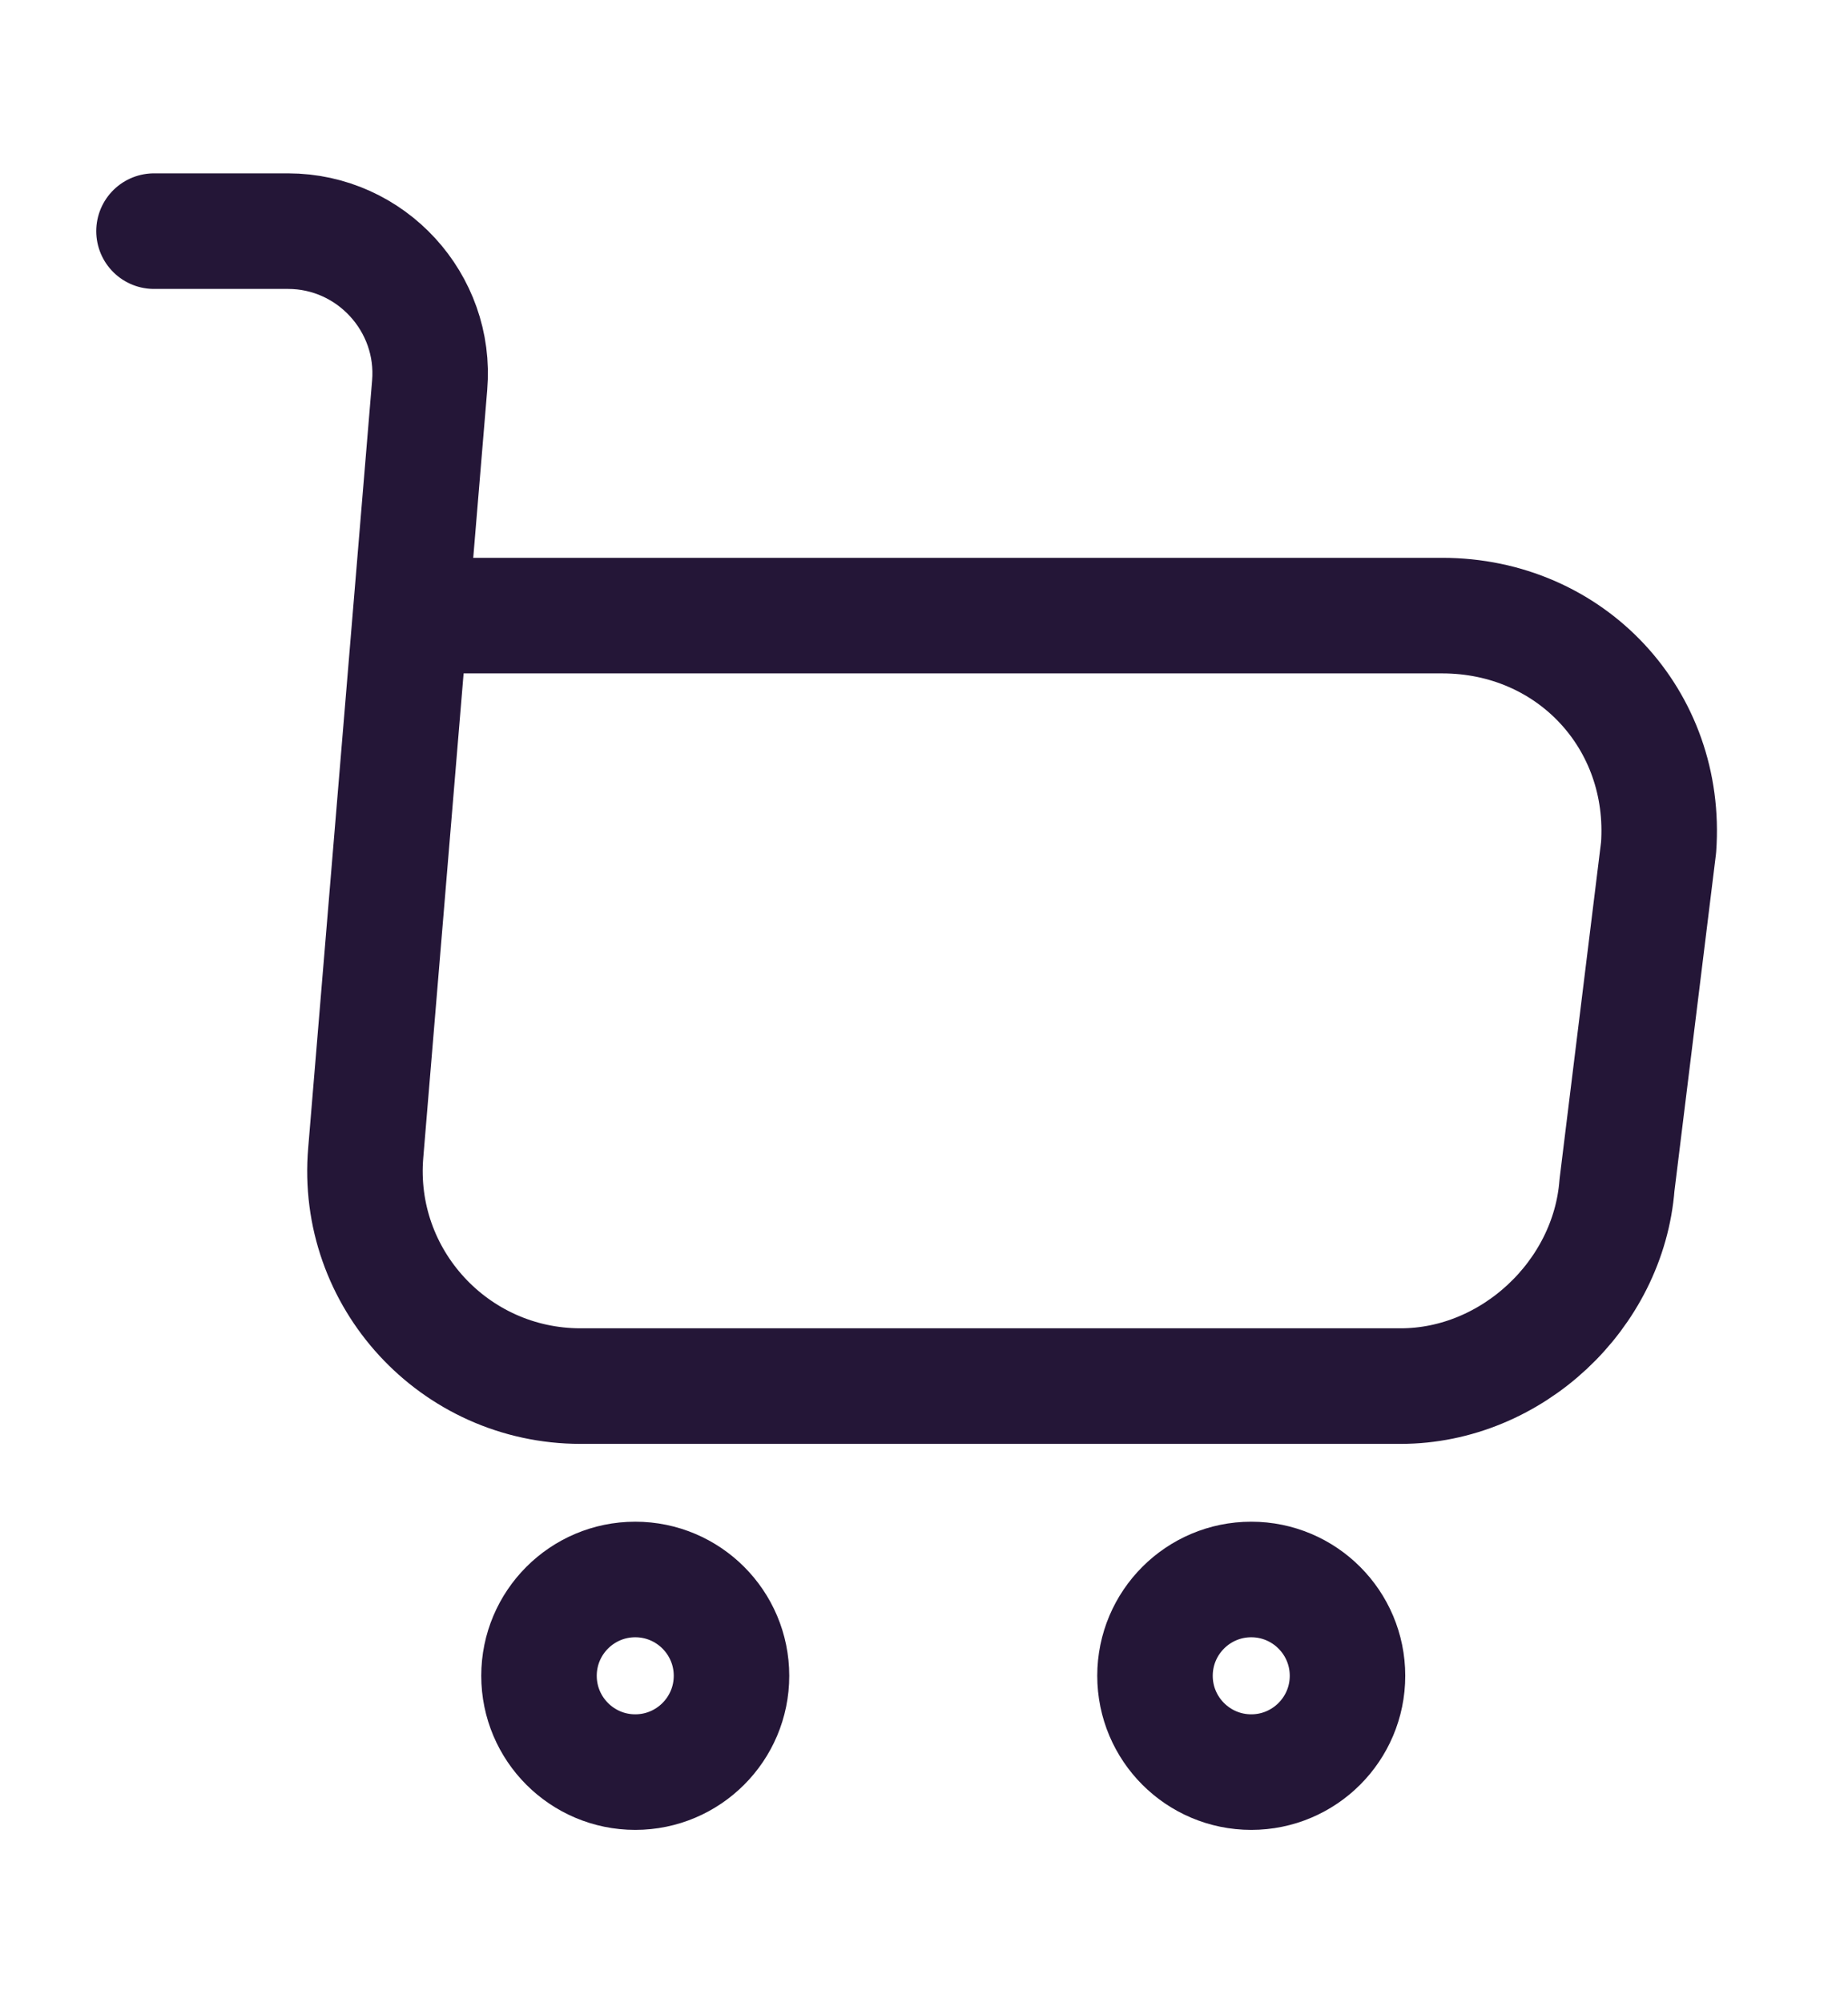
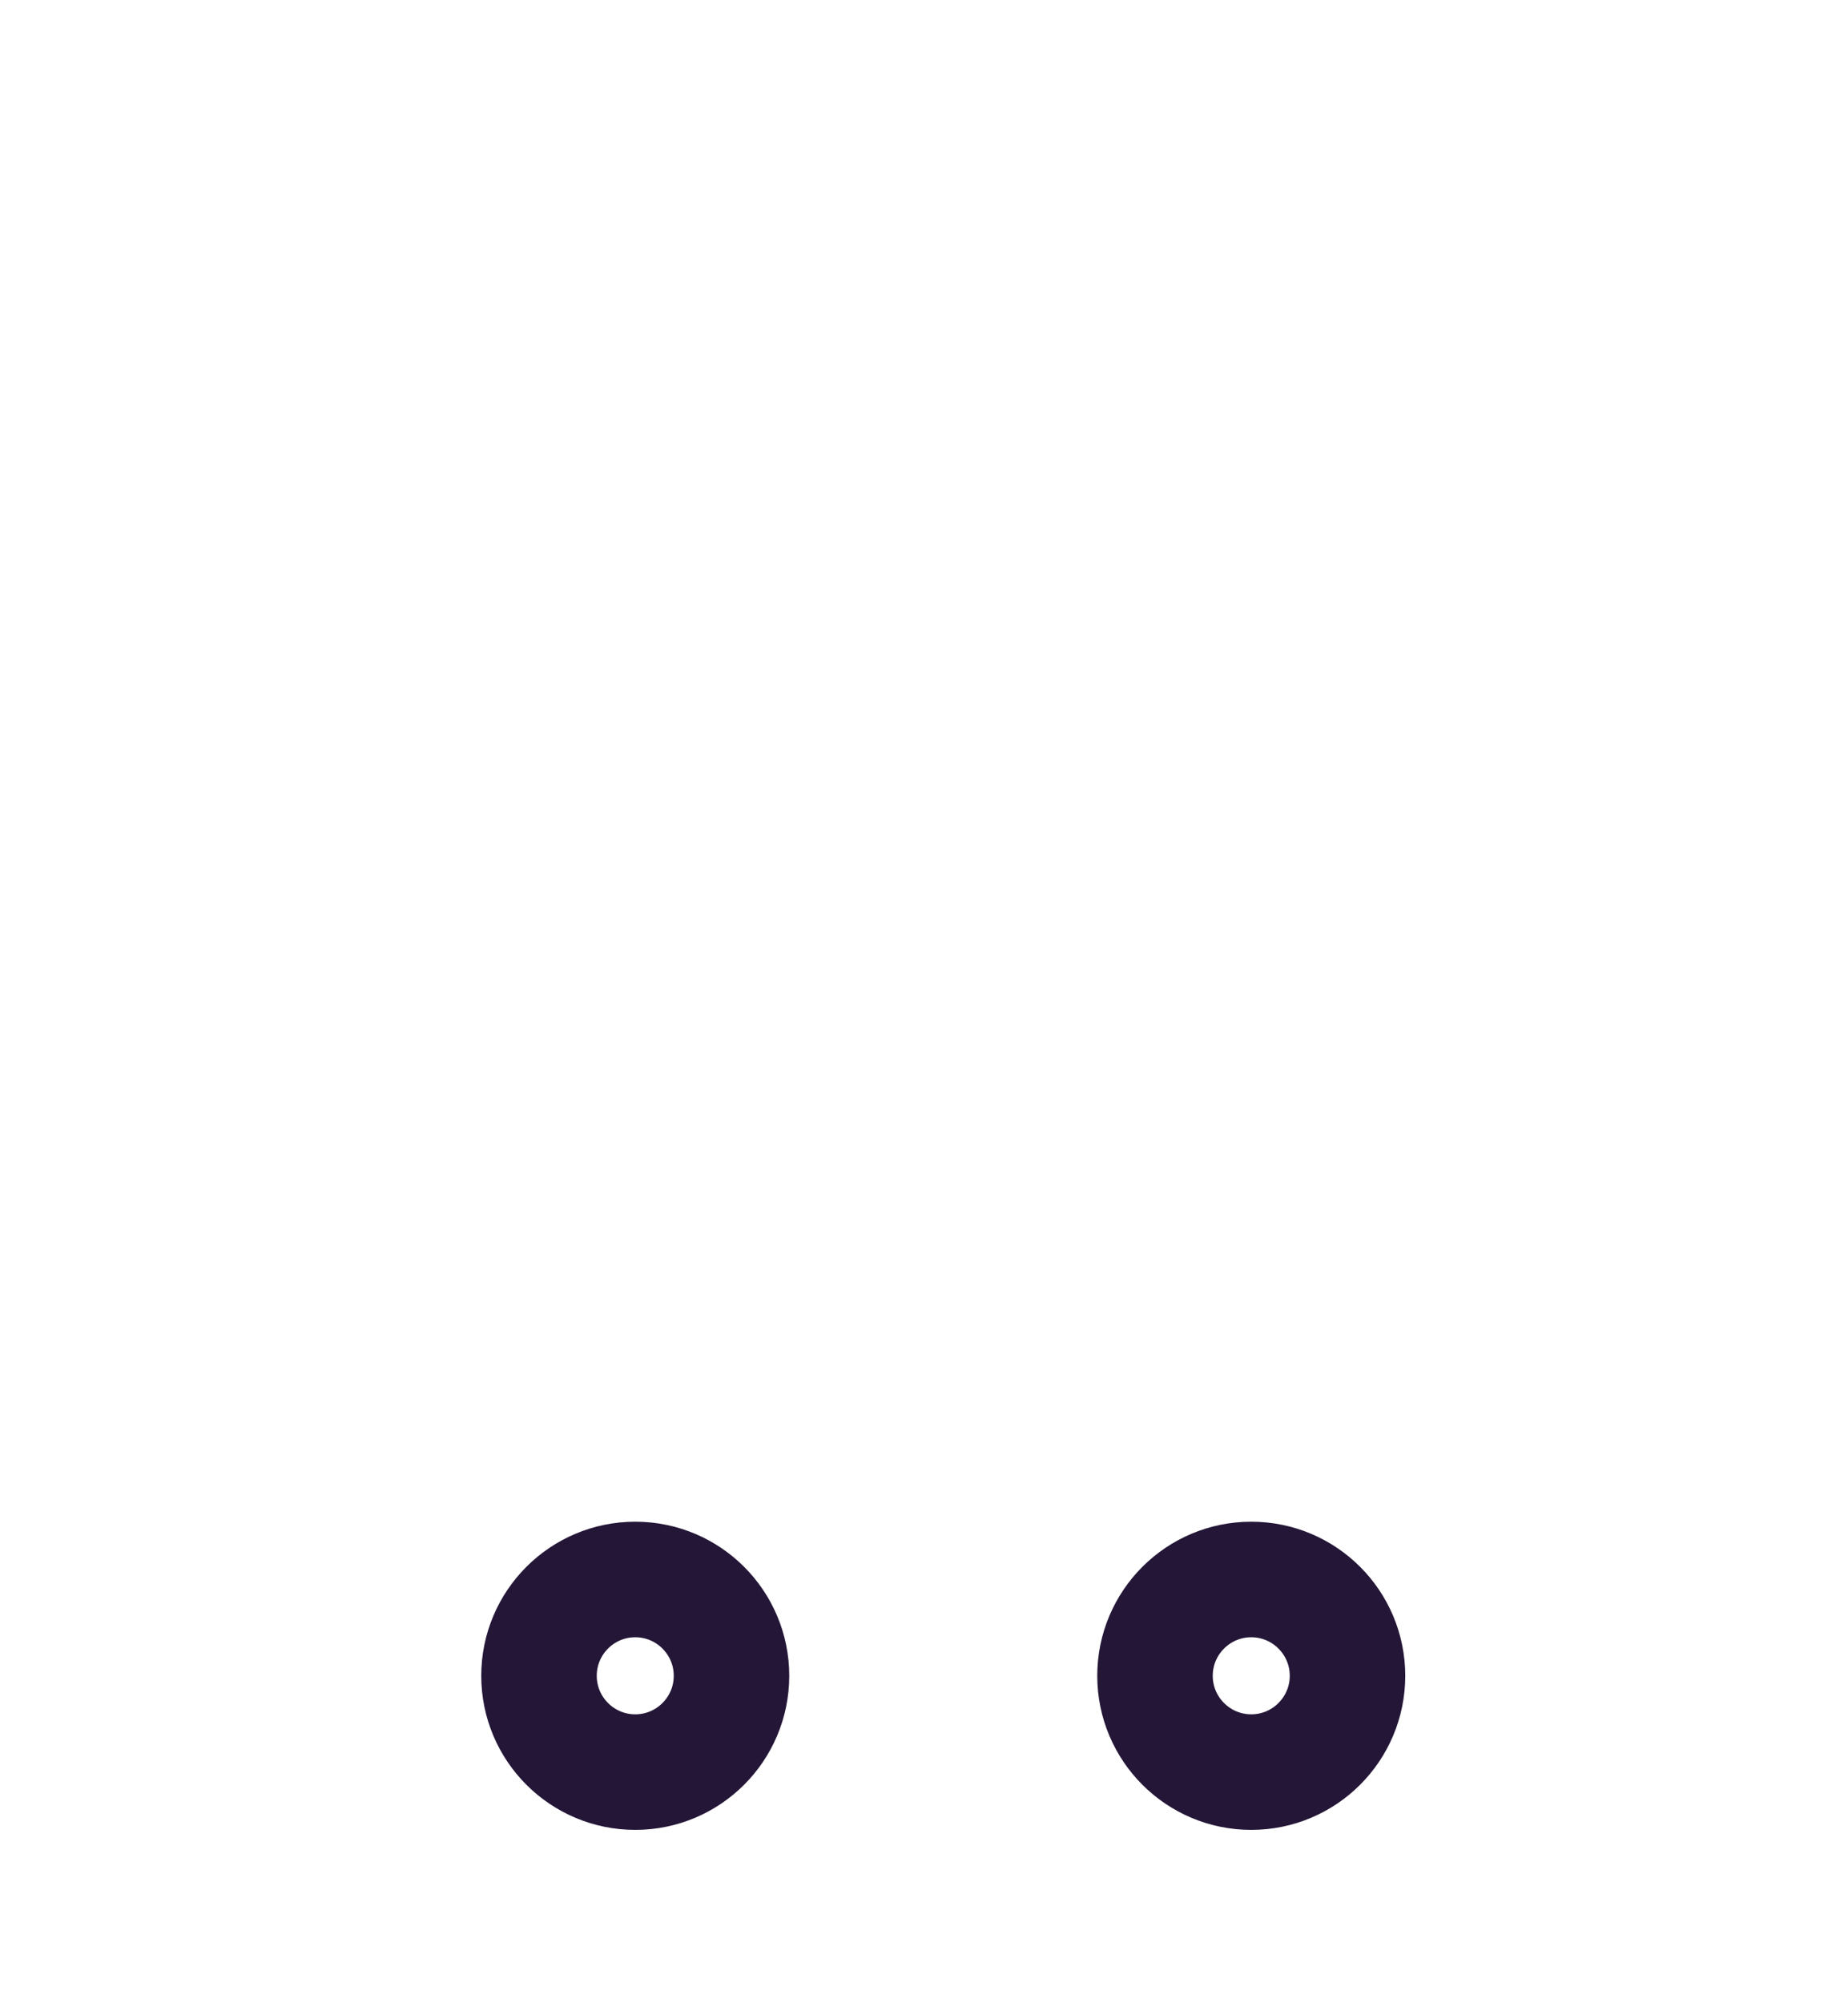
<svg xmlns="http://www.w3.org/2000/svg" width="24" height="26" viewBox="0 0 24 26" fill="none">
-   <path d="M2 3H3.74C4.82 3 5.67 3.93 5.58 5L4.75 14.96C4.61 16.59 5.9 17.99 7.54 17.99H18.19C19.63 17.99 20.89 16.81 21 15.38L21.54 11C21.66 9.34 20.4 7.99 18.73 7.99H5.82" stroke="#241637" stroke-width="1.5" stroke-miterlimit="10" stroke-linecap="round" stroke-linejoin="round" />
-   <path d="M16.25 23C16.94 23 17.5 22.44 17.5 21.75C17.5 21.06 16.94 20.5 16.25 20.5C15.56 20.5 15 21.06 15 21.75C15 22.44 15.56 23 16.25 23Z" stroke="#241637" stroke-width="1.5" stroke-miterlimit="10" stroke-linecap="round" stroke-linejoin="round" />
+   <path d="M16.25 23C16.94 23 17.5 22.44 17.5 21.75C17.5 21.06 16.94 20.5 16.25 20.5C15.56 20.5 15 21.06 15 21.75C15 22.44 15.56 23 16.25 23" stroke="#241637" stroke-width="1.5" stroke-miterlimit="10" stroke-linecap="round" stroke-linejoin="round" />
  <path d="M8.25 23C8.94 23 9.5 22.44 9.5 21.75C9.5 21.06 8.94 20.5 8.25 20.5C7.56 20.5 7 21.06 7 21.75C7 22.44 7.56 23 8.25 23Z" stroke="#241637" stroke-width="1.5" stroke-miterlimit="10" stroke-linecap="round" stroke-linejoin="round" />
</svg>